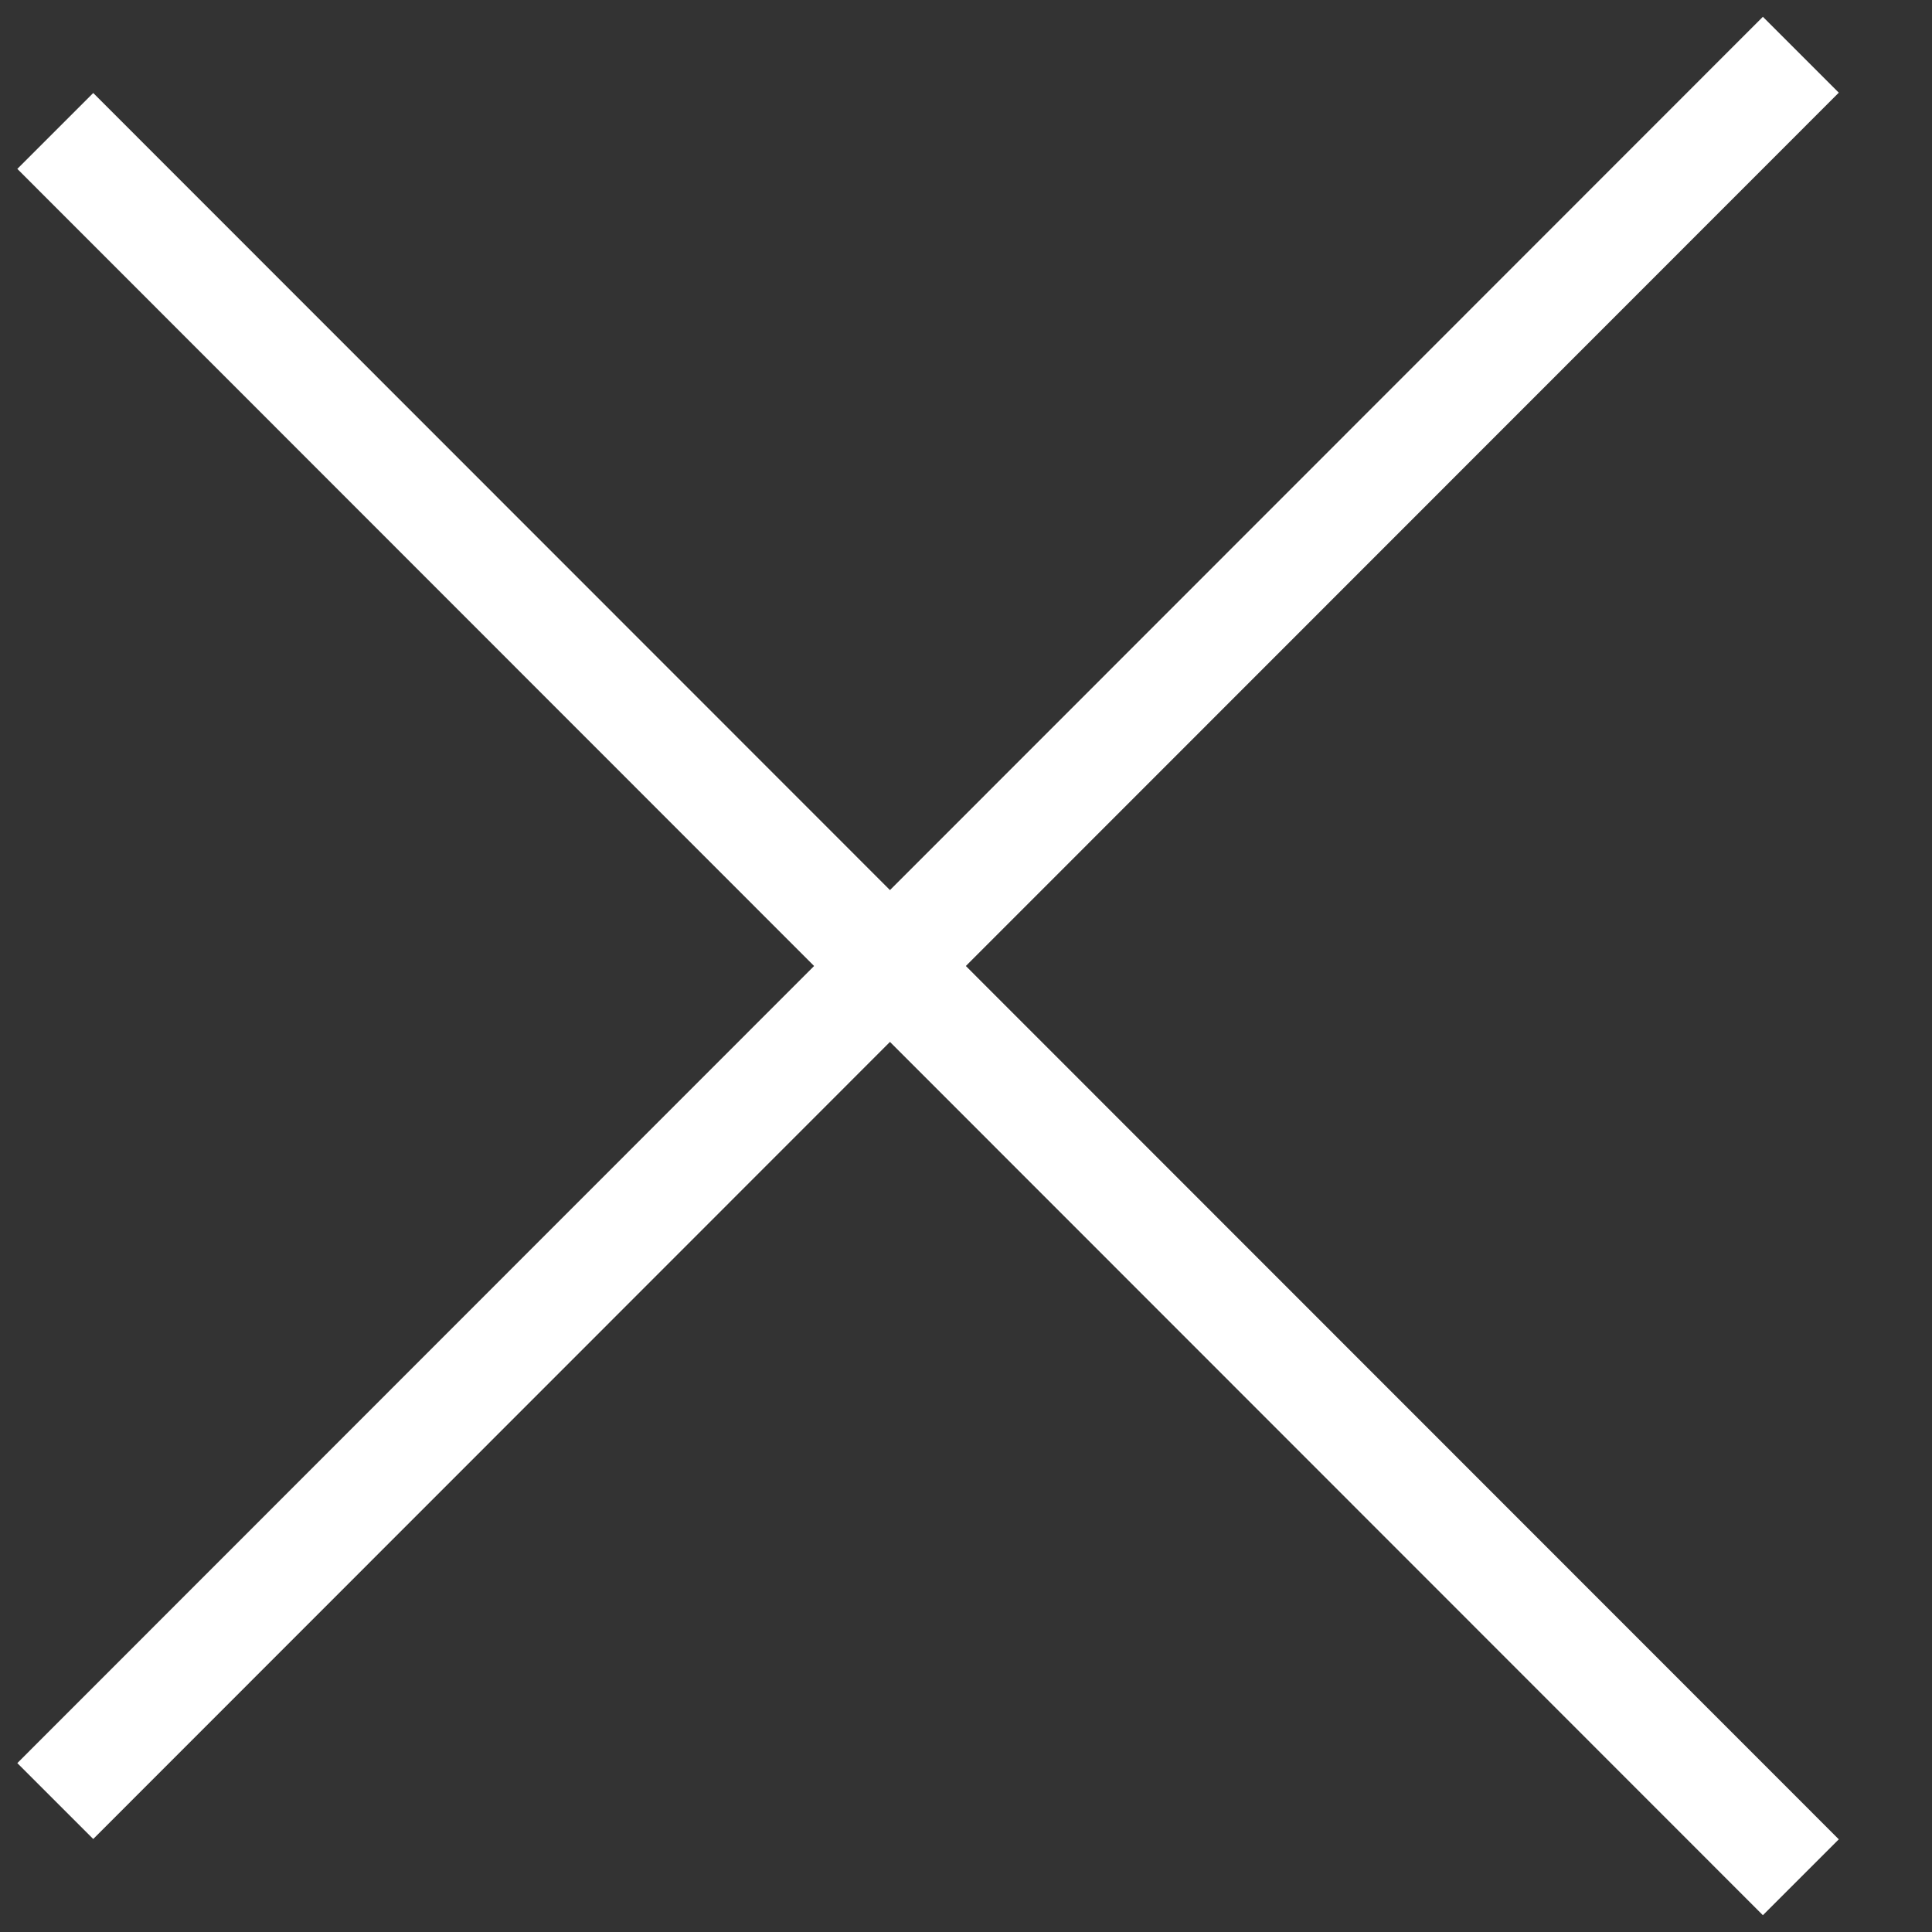
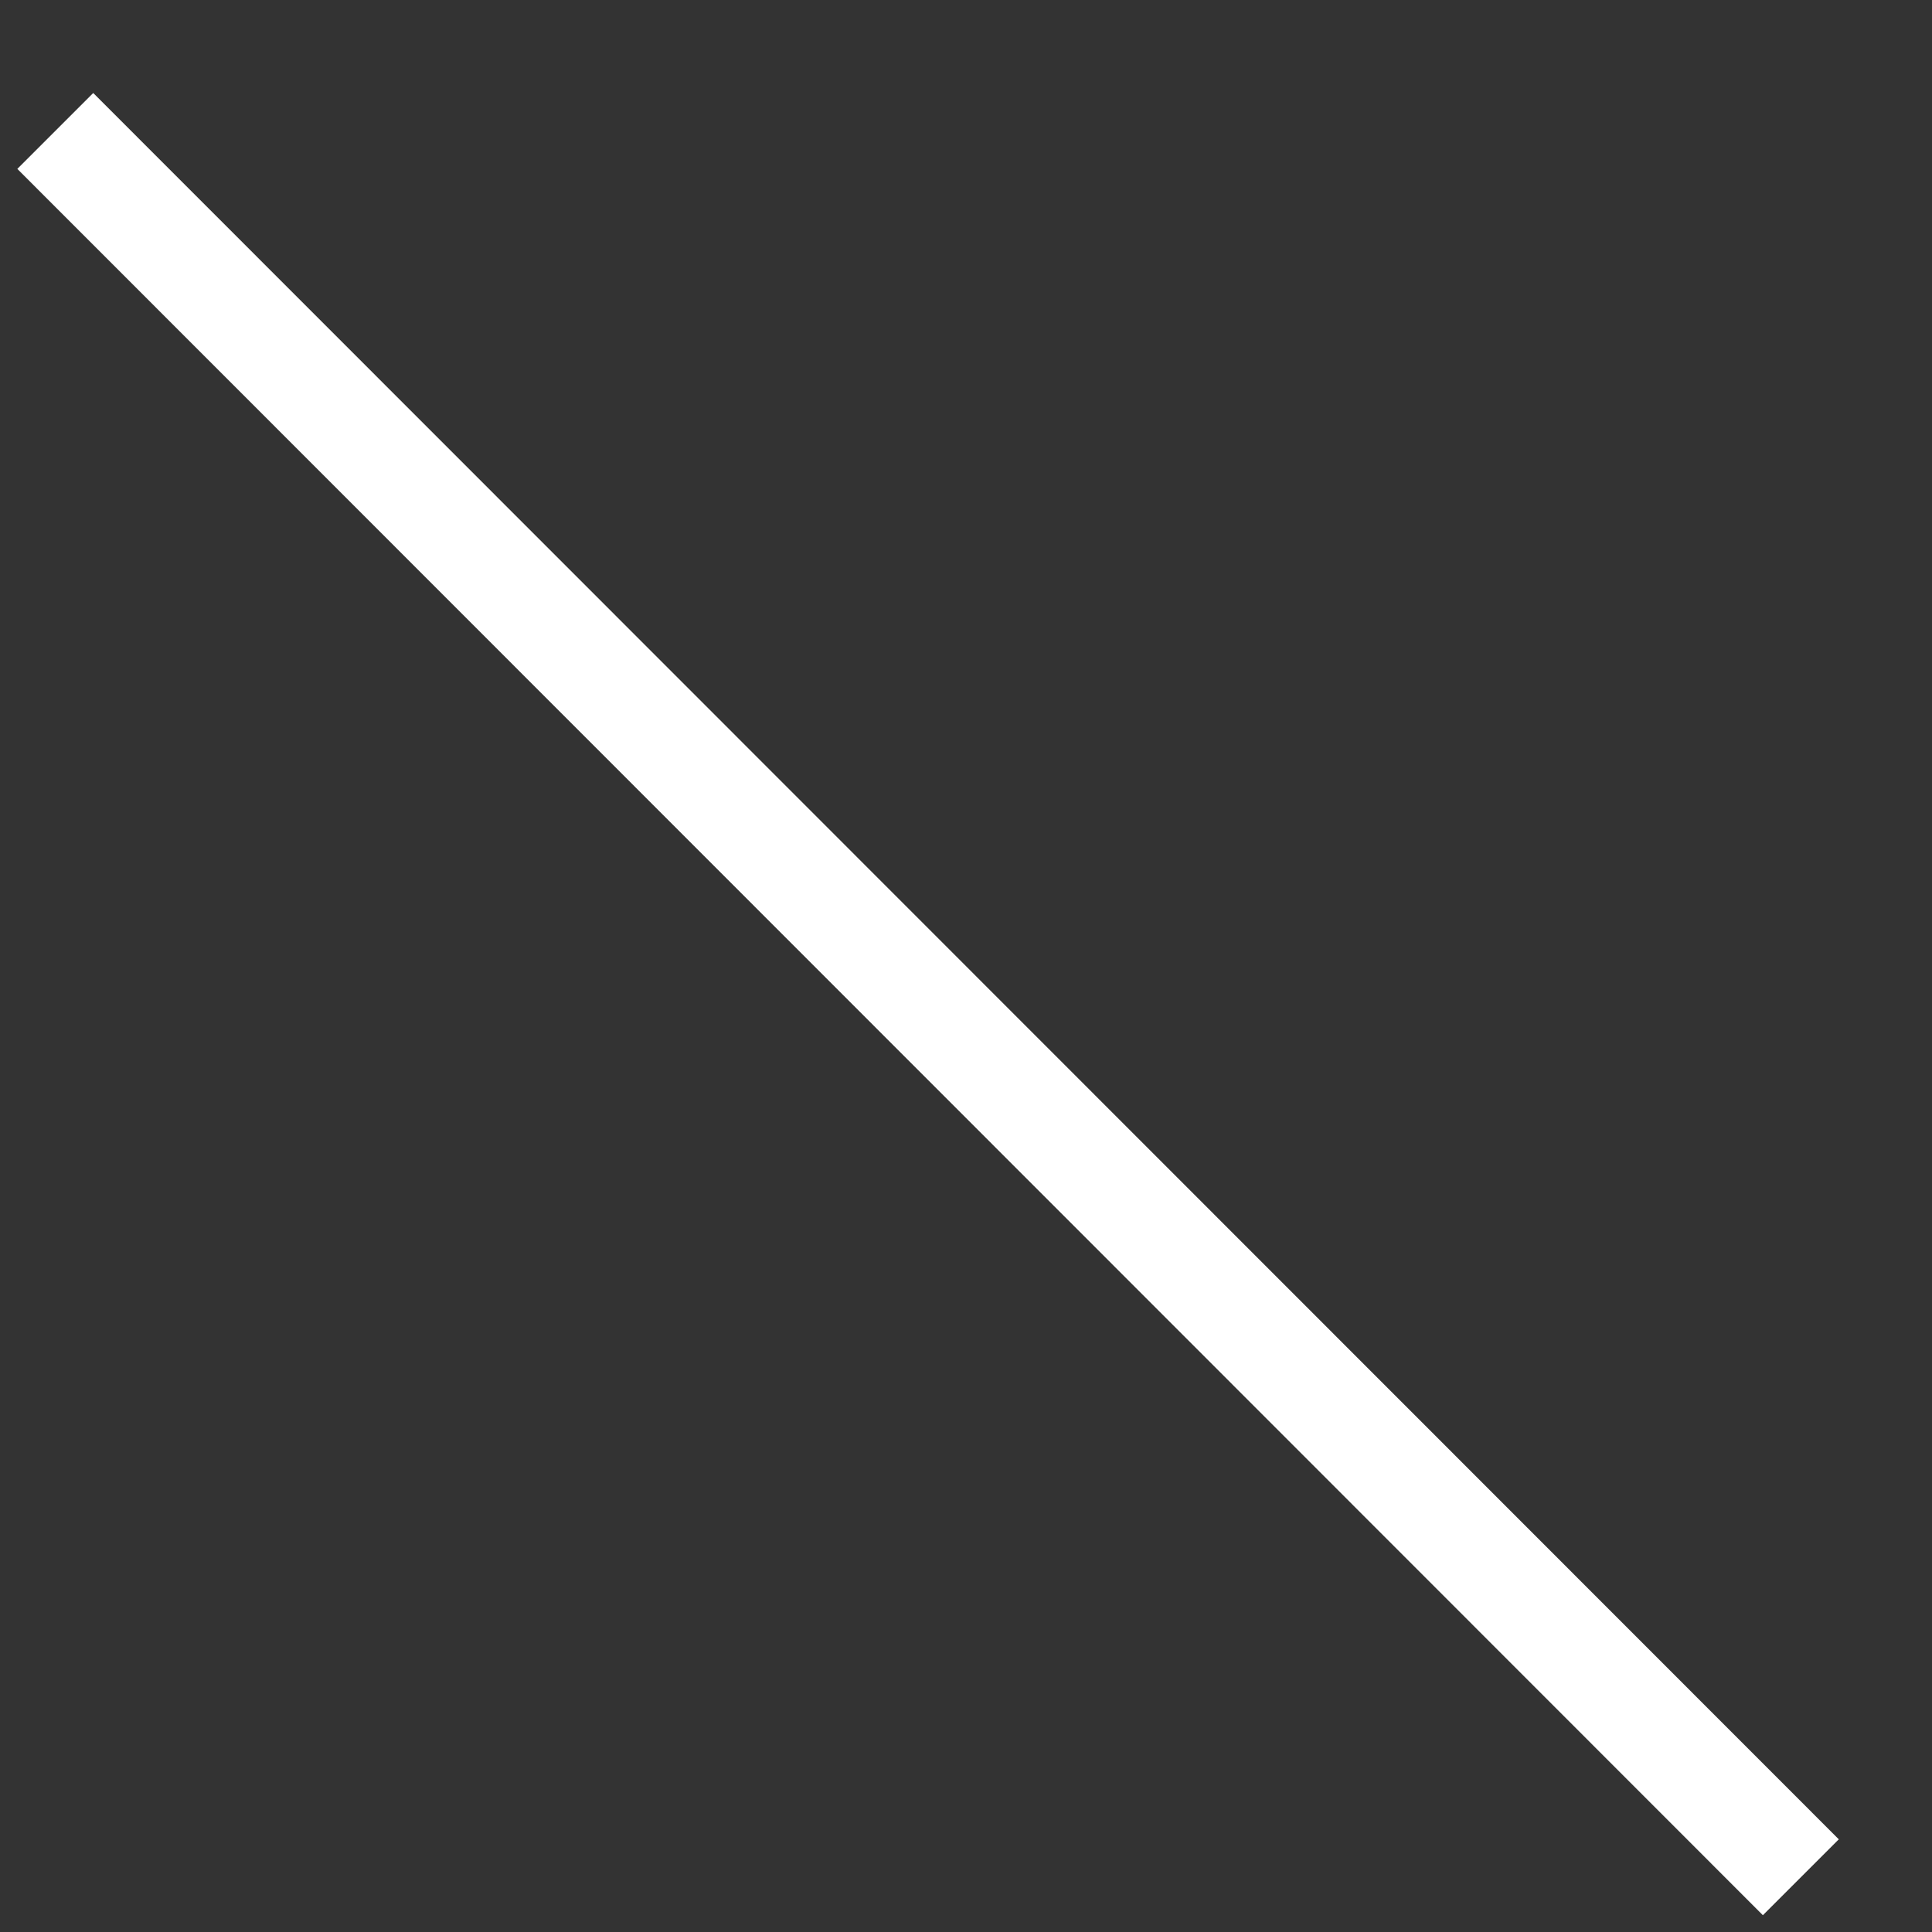
<svg xmlns="http://www.w3.org/2000/svg" id="icon_btn_close.svg" width="18" height="18" viewBox="0 0 18 18">
  <rect x="0" y="0" width="18" height="18" fill="#333333" stroke="none" />
  <defs>
    <style>
      .cls-1 {
        fill: none;
        stroke: #fff;
        stroke-width: 1px;
        fill-rule: evenodd;
      }
    </style>
  </defs>
-   <path id="シェイプ_9" data-name="シェイプ 9" class="cls-1" d="M855.015,1077.28l16.263-16.27" transform="translate(-854.5 -1060.5)" />
  <path id="シェイプ_9_のコピー" data-name="シェイプ 9 のコピー" class="cls-1" d="M871.278,1077.99l-16.263-16.27" transform="translate(-854.5 -1060.5)" />
</svg>